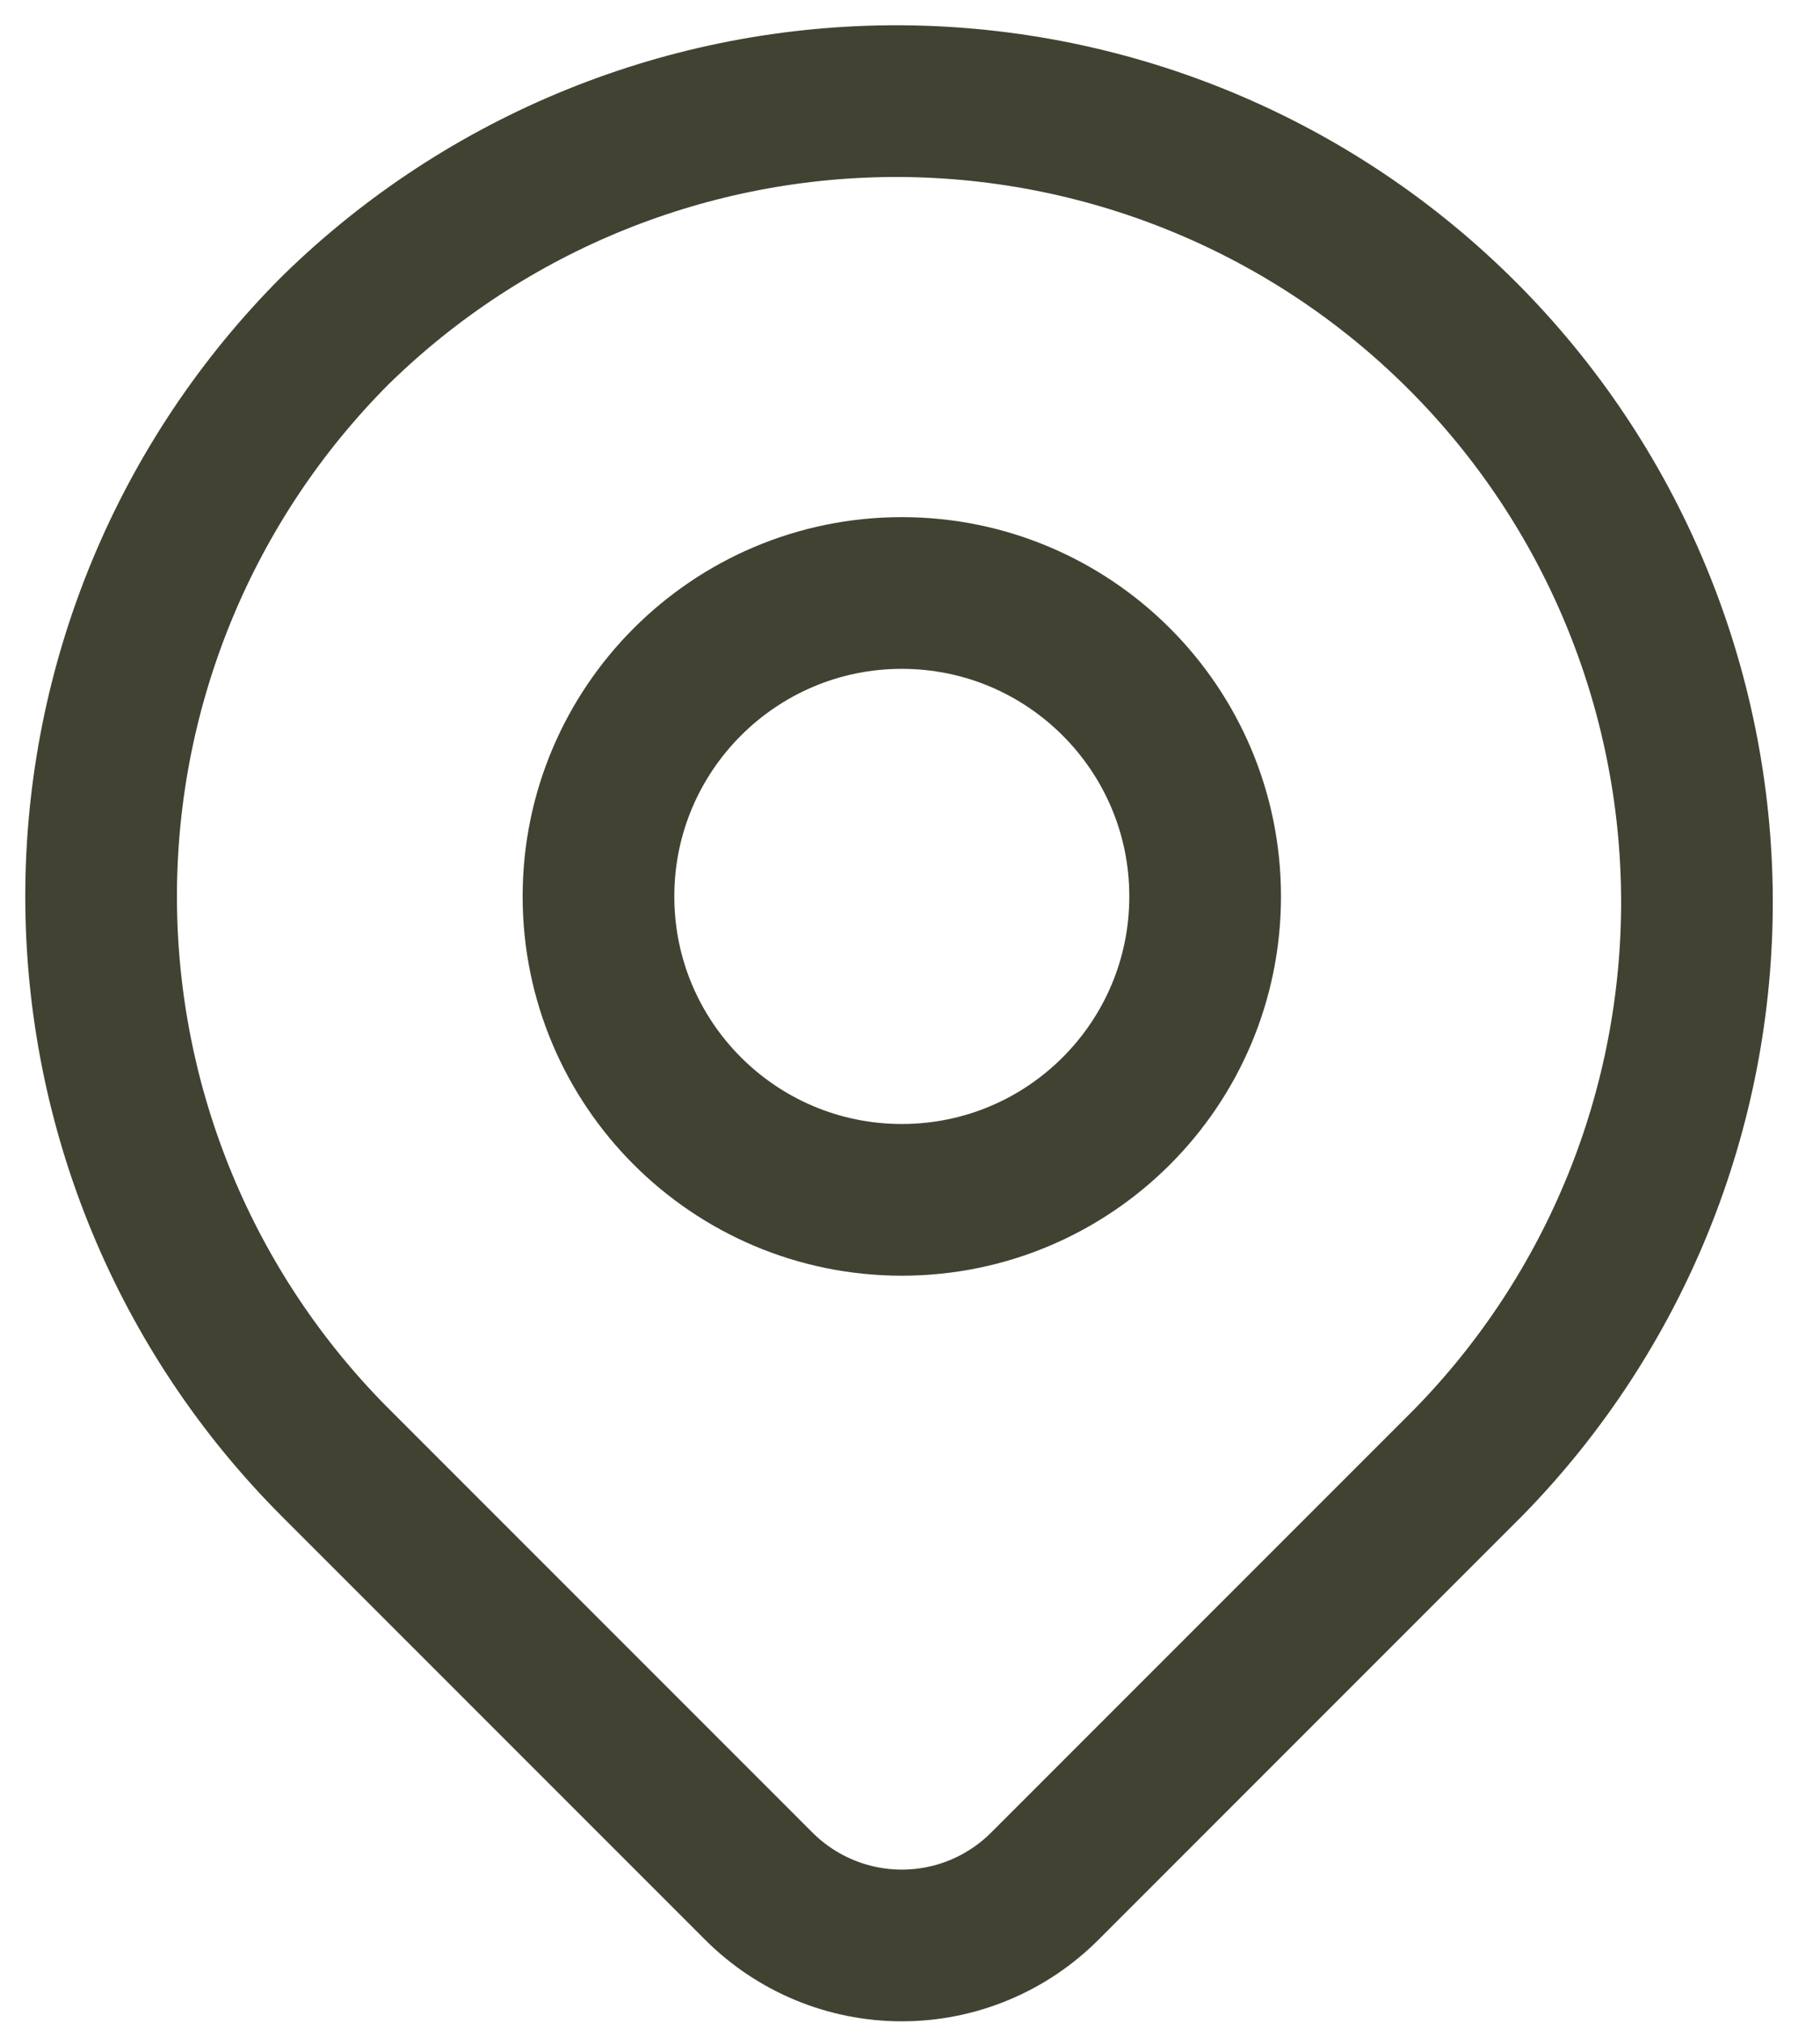
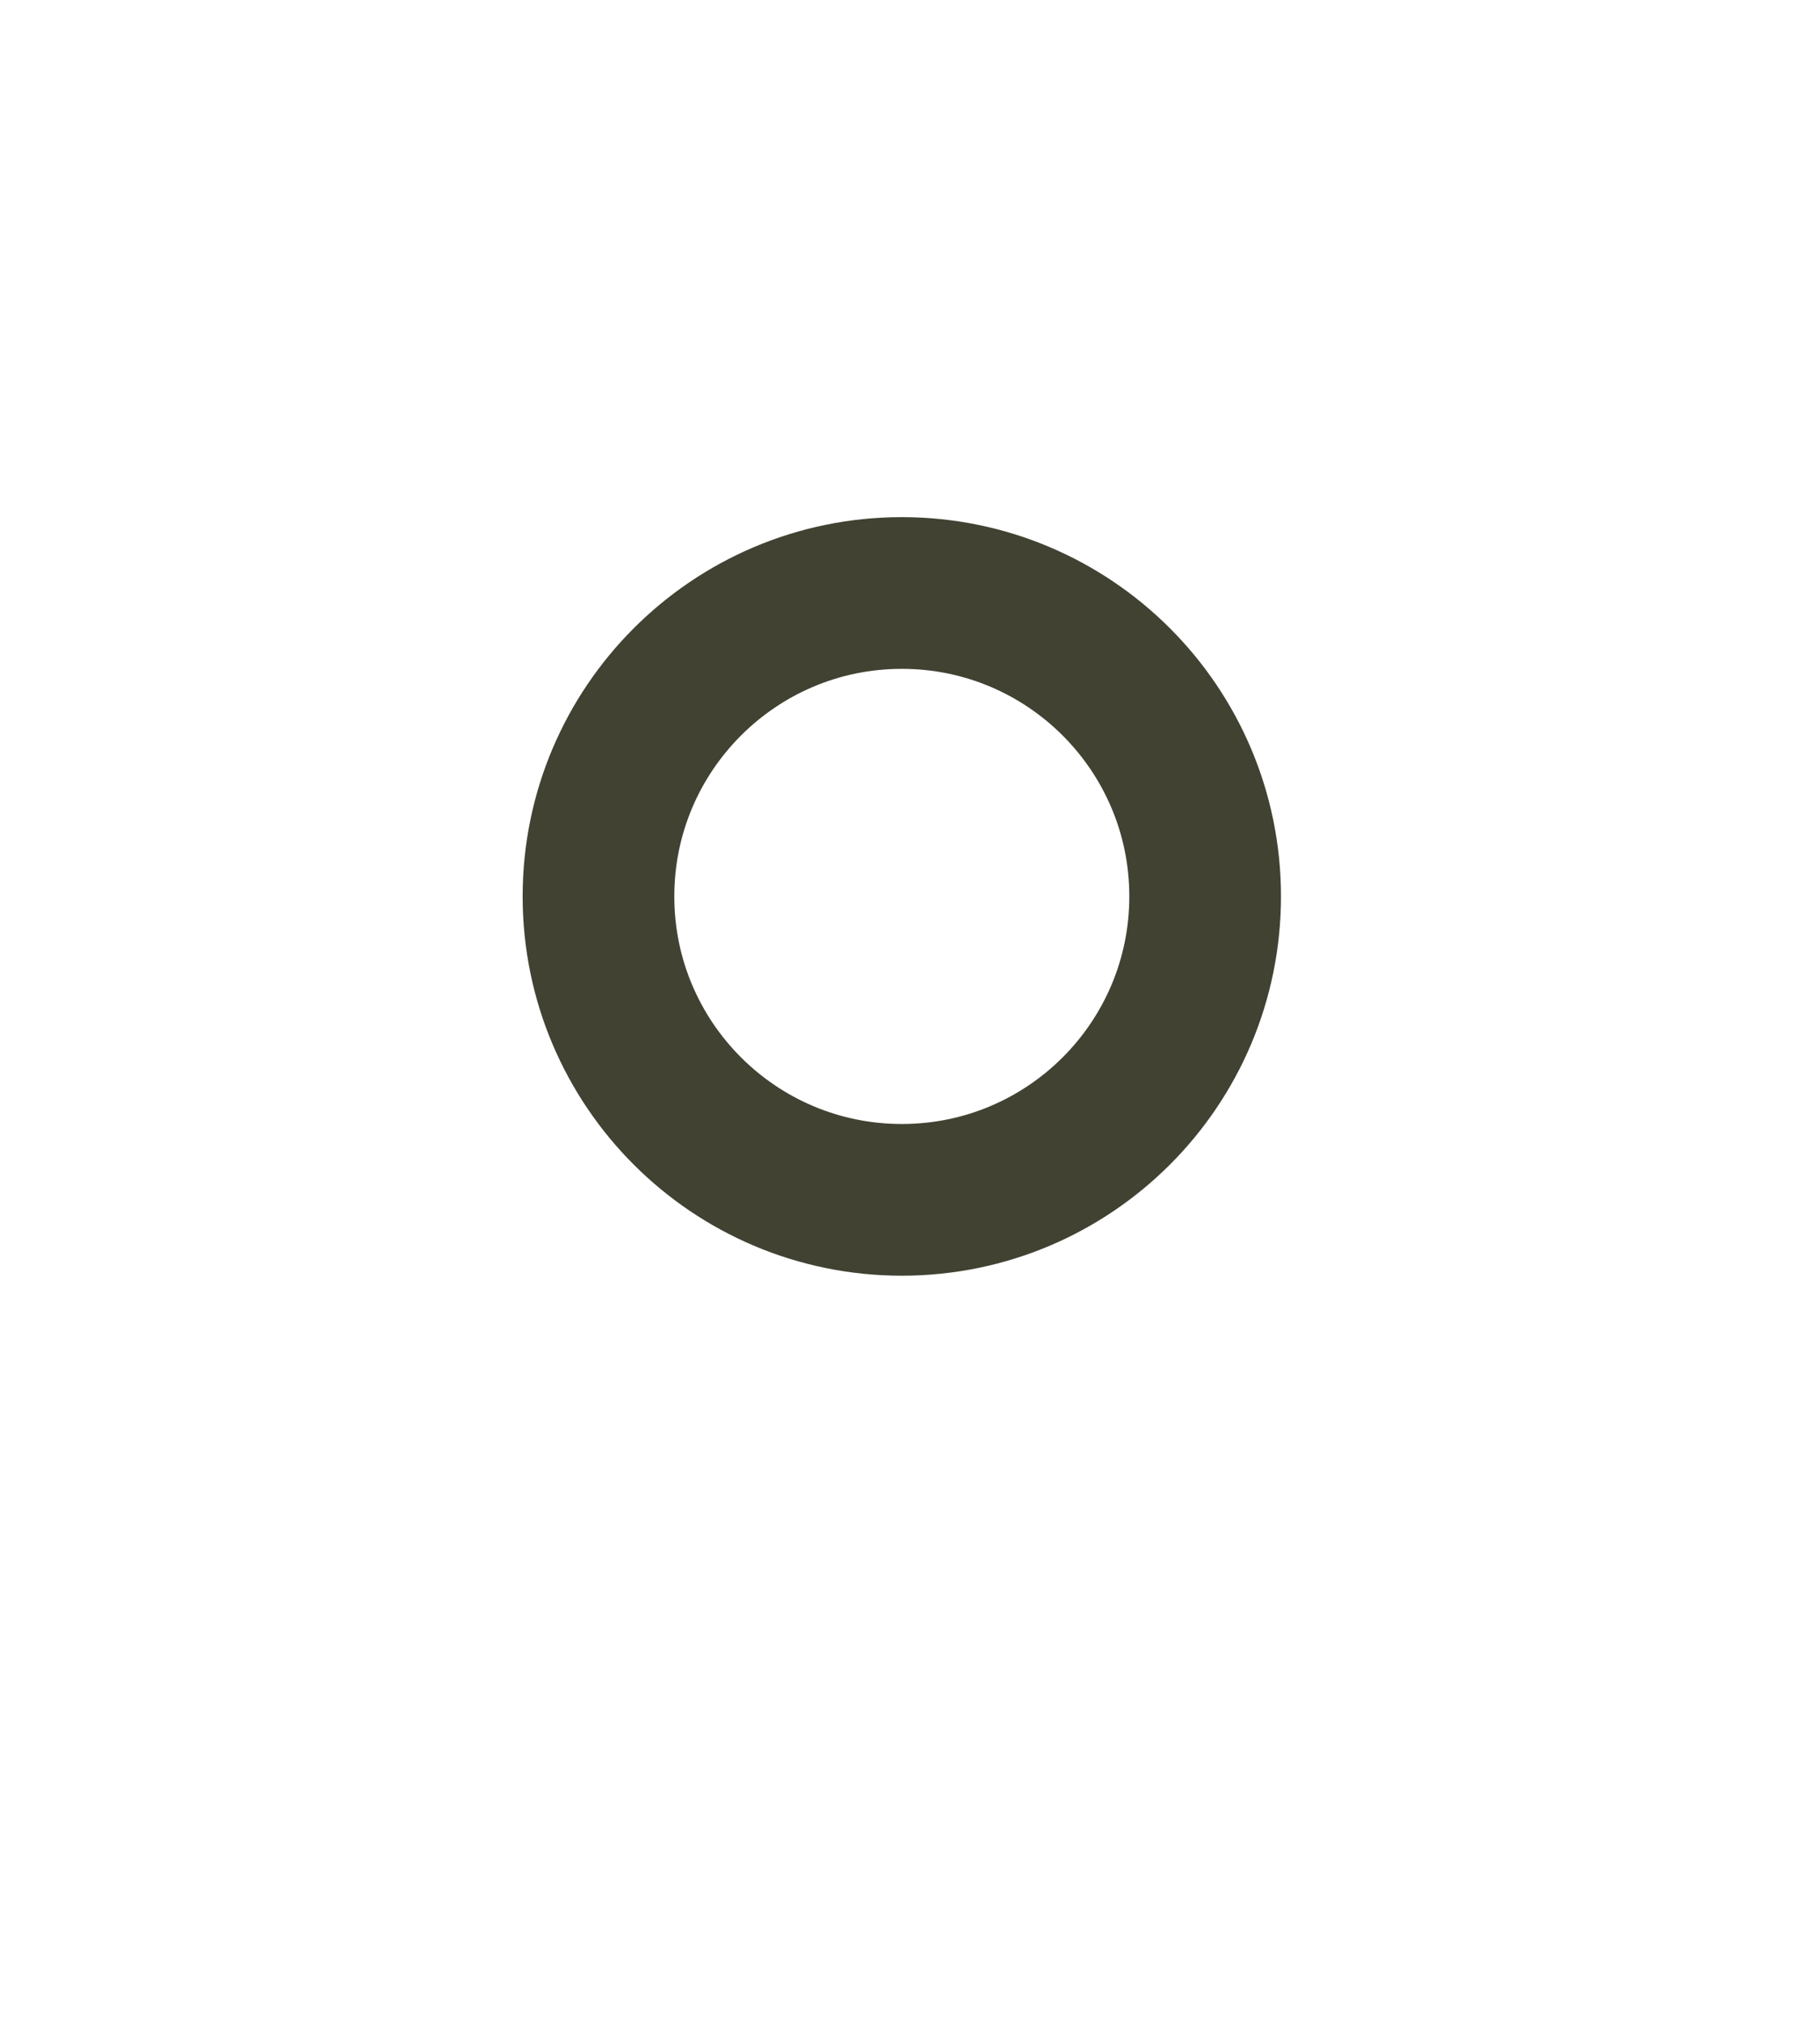
<svg xmlns="http://www.w3.org/2000/svg" width="18" height="20" viewBox="0 0 18 20" fill="none">
-   <path d="M3.319 3.263C4.81 1.803 6.816 0.99 8.903 1C10.989 1.011 12.988 1.844 14.463 3.32C15.939 4.795 16.772 6.793 16.783 8.88C16.793 10.967 15.98 12.973 14.519 14.463L10.333 18.649C9.958 19.024 9.45 19.235 8.919 19.235C8.389 19.235 7.88 19.024 7.505 18.649L3.319 14.463C1.834 12.978 1 10.964 1 8.863C1 6.763 1.834 4.749 3.319 3.263Z" stroke="#414232" stroke-width="1.5" stroke-linejoin="round" />
  <path d="M8.919 11.863C10.576 11.863 11.919 10.52 11.919 8.863C11.919 7.207 10.576 5.863 8.919 5.863C7.263 5.863 5.919 7.207 5.919 8.863C5.919 10.52 7.263 11.863 8.919 11.863Z" stroke="#414232" stroke-width="1.5" stroke-linecap="round" stroke-linejoin="round" />
</svg>